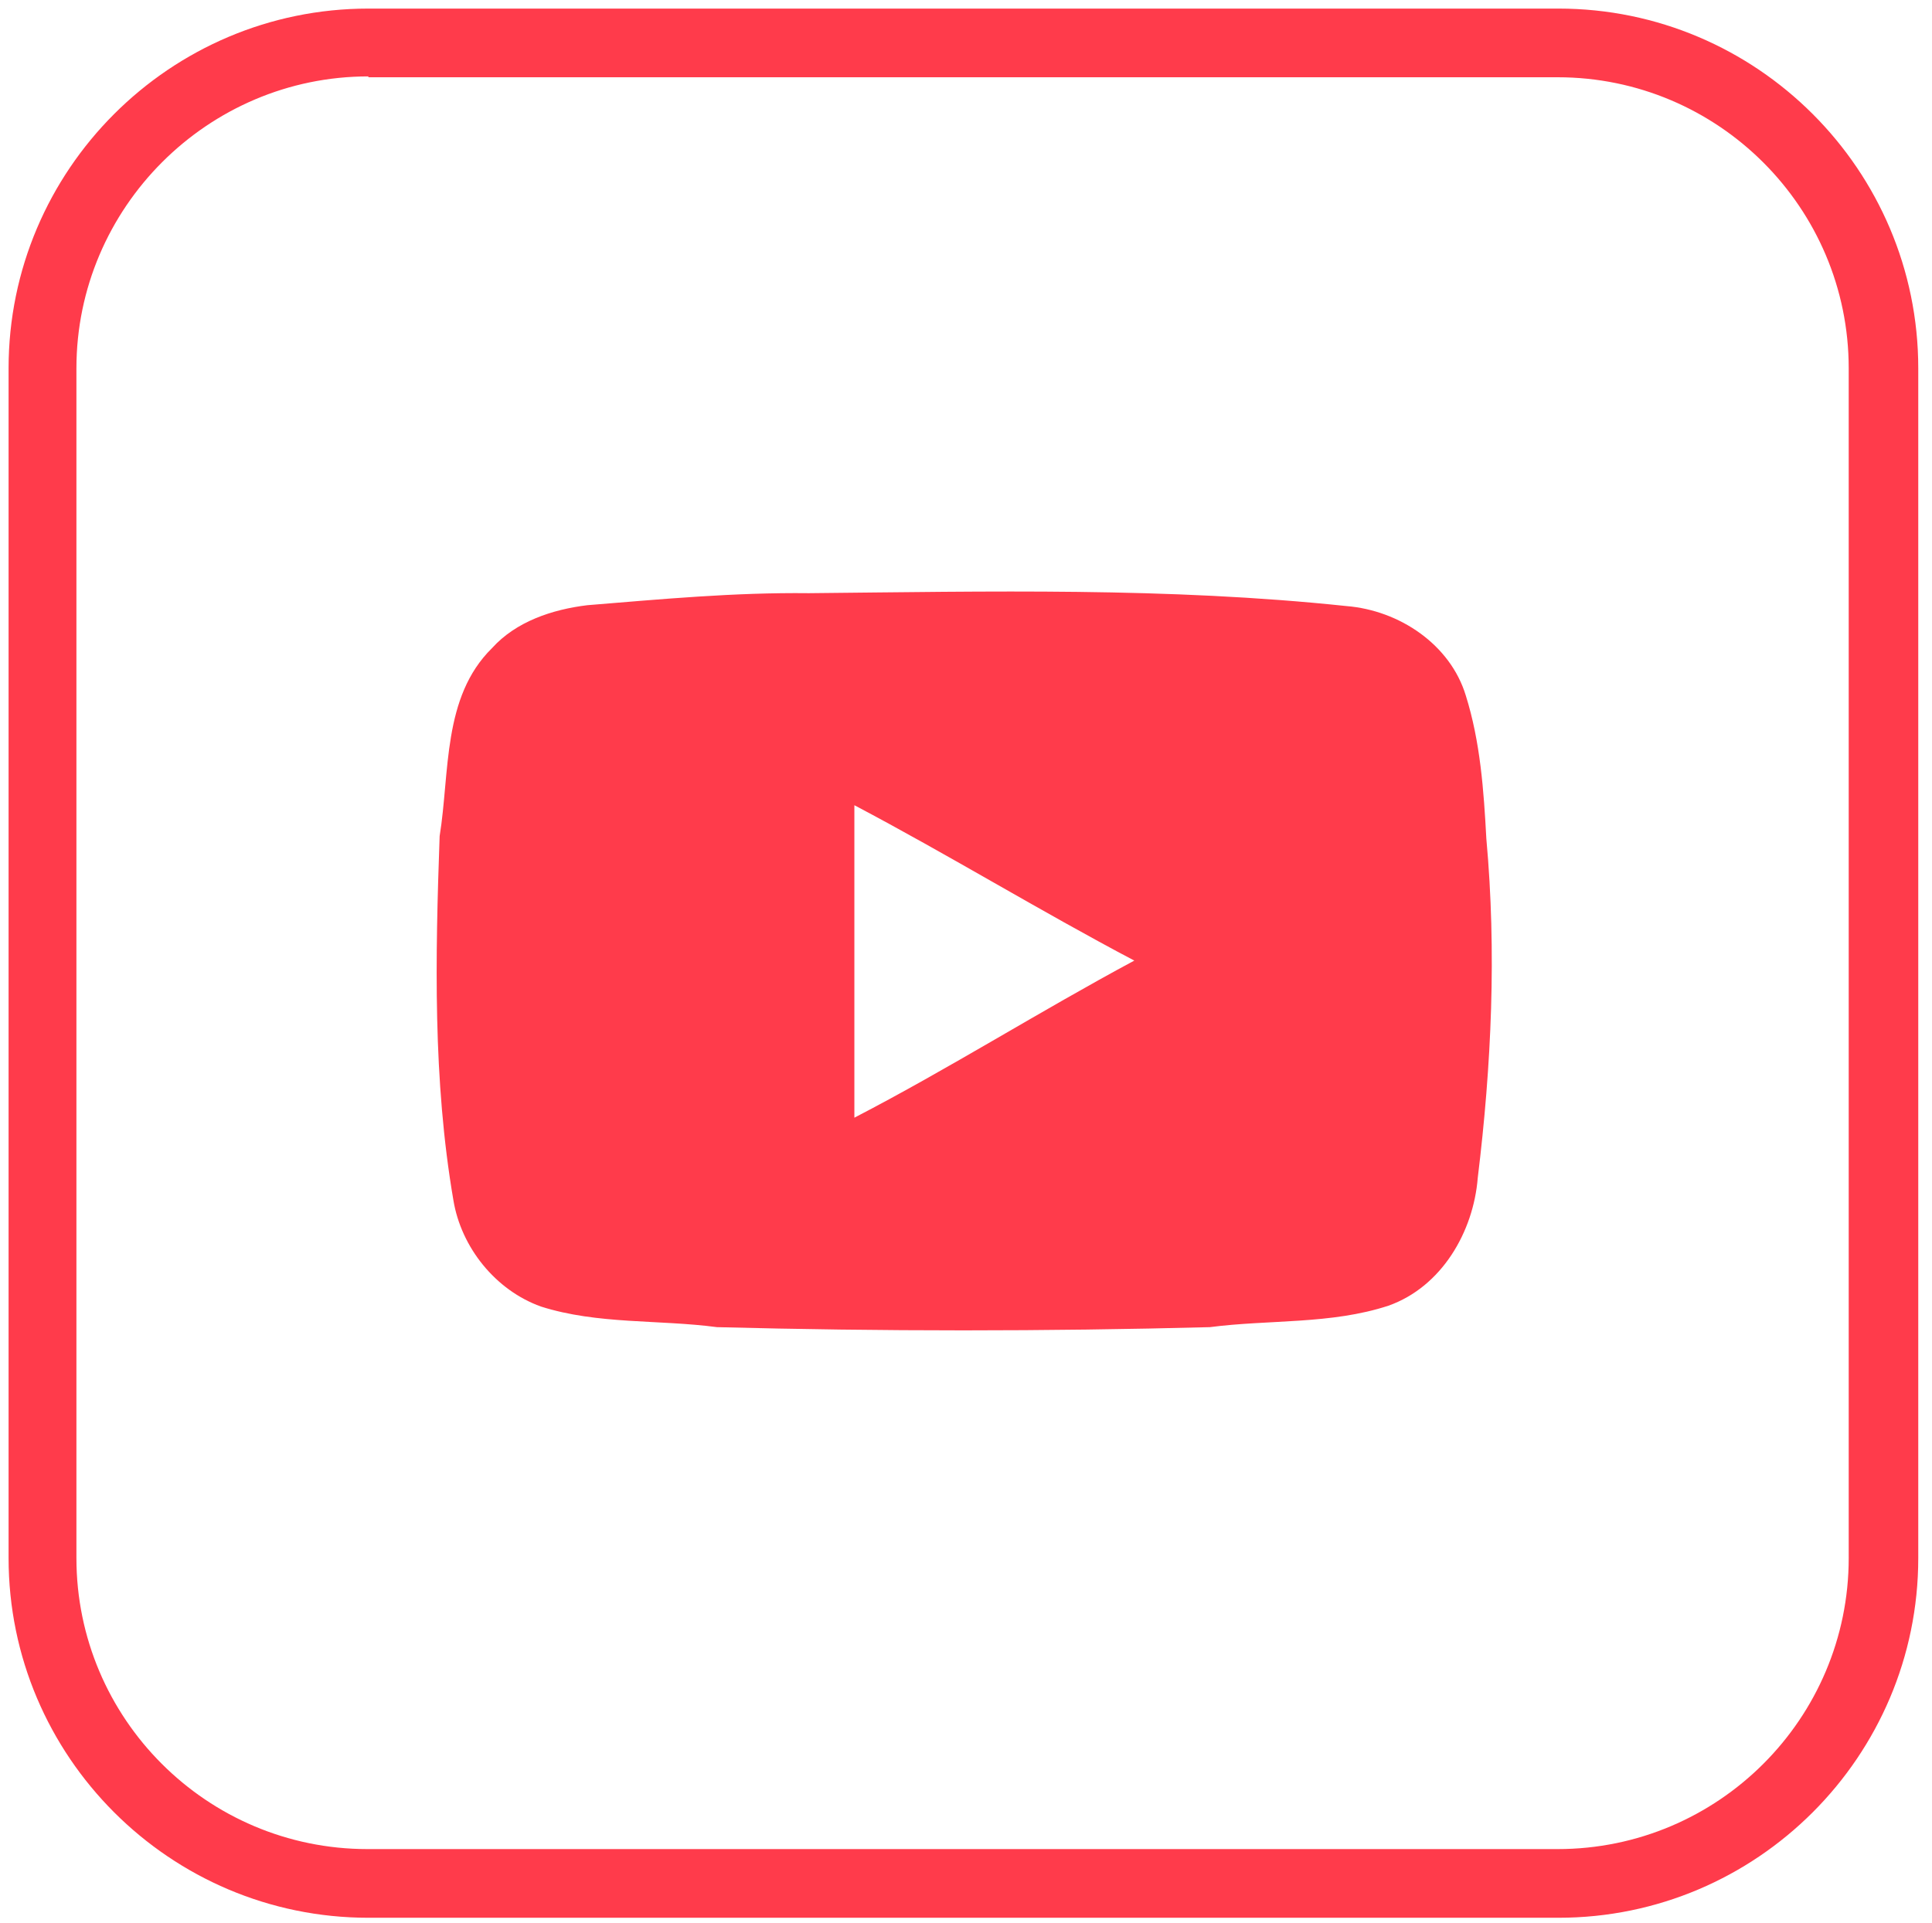
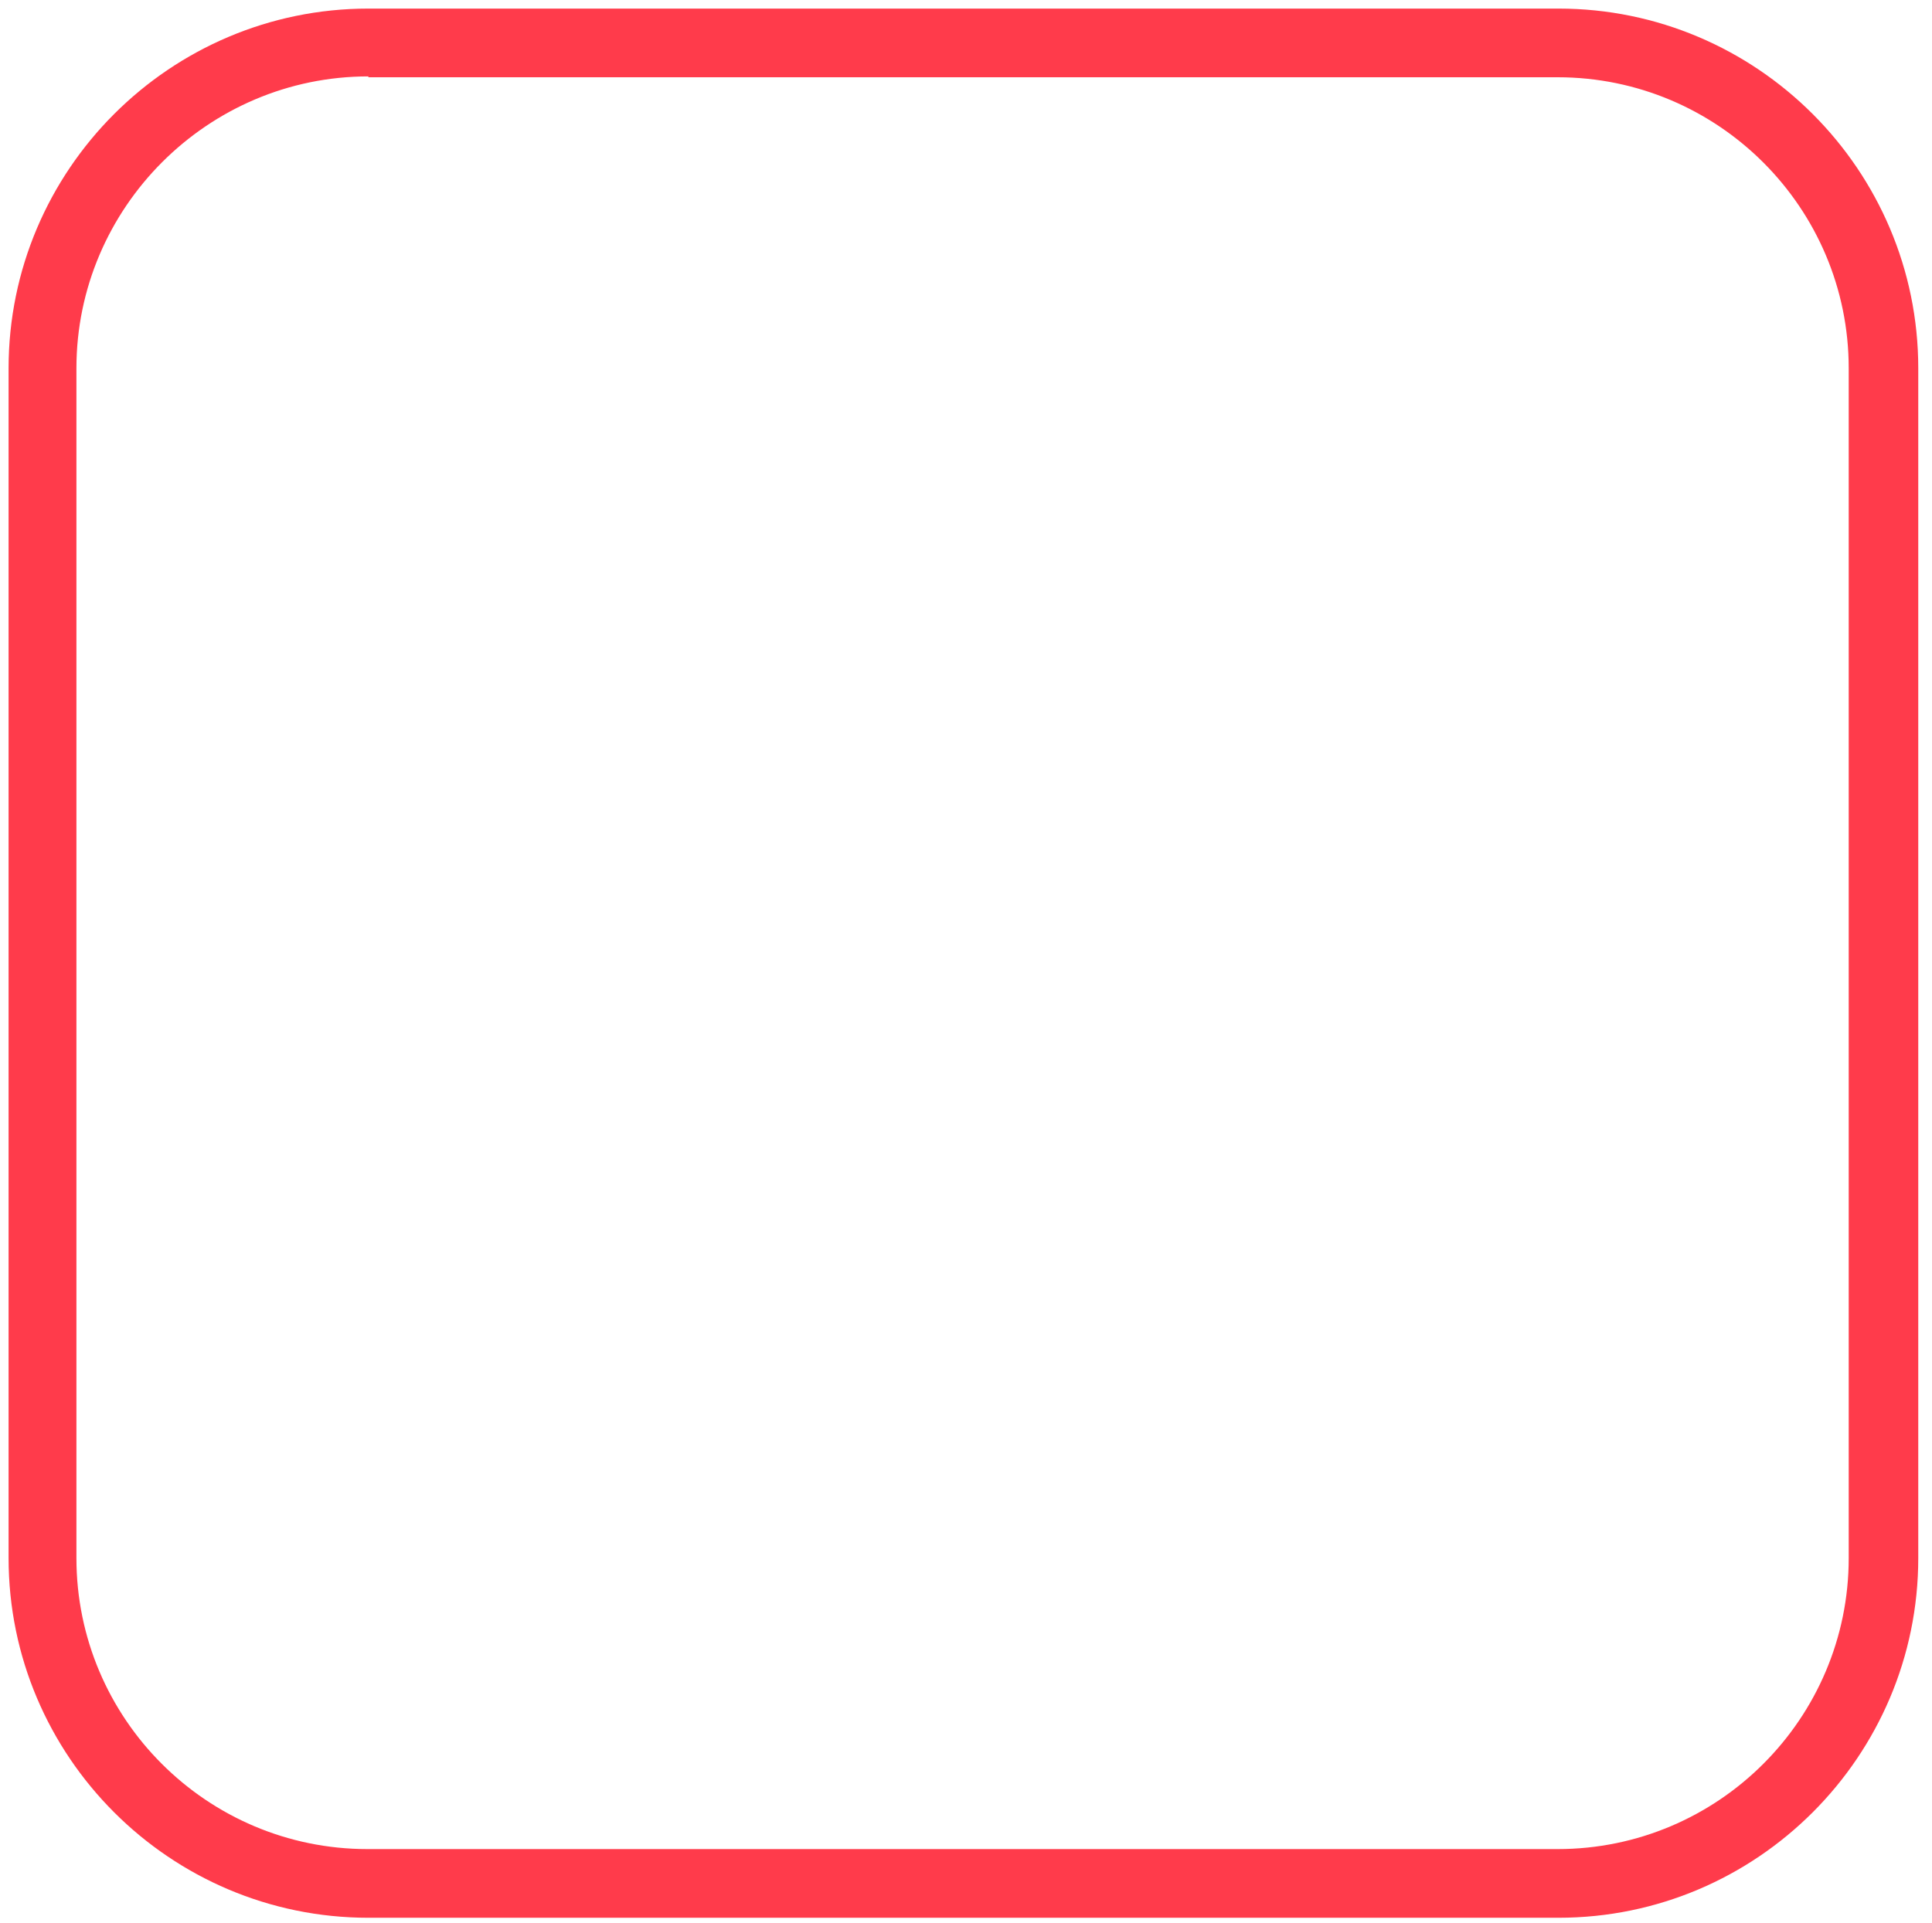
<svg xmlns="http://www.w3.org/2000/svg" version="1.1" id="Layer_1" x="0px" y="0px" viewBox="0 0 225 224" style="enable-background:new 0 0 225 224;" xml:space="preserve">
  <style type="text/css">
	.st0{fill:#FF3B4B;}
</style>
-   <path class="st0" d="M156.8,70.6c-20.8-2.2-41.7-1.7-62.6-1.5C85.5,69,77,69.8,68.4,70.5c-4.1,0.5-8.3,1.9-11.1,5  c-5.8,5.7-4.9,14.5-6.1,21.9c-0.5,14.1-0.8,28.4,1.6,42.4c0.9,5.5,4.9,10.5,10.2,12.4c6.6,2.1,13.7,1.5,20.5,2.4  c19.1,0.5,38.3,0.5,57.4,0c6.9-0.9,14.1-0.3,20.8-2.5c6.2-2.2,9.9-8.6,10.4-14.9c1.6-13.1,2.2-26.3,1-39.5  c-0.3-5.6-0.7-11.3-2.4-16.7C168.9,75.1,163,71.1,156.8,70.6z M99.5,130.2c0-12.1,0-24.3,0-36.4c11,5.8,21.6,12.3,32.6,18.1  C121.1,117.8,110.5,124.5,99.5,130.2z" />
  <path class="st0" d="M181.5,223.4H42.9c-23.1,0-41.9-18.8-41.9-41.9V42.9c0-23.1,18.8-41.9,41.9-41.9h138.6  c23.1,0,41.9,18.8,41.9,41.9v138.6C223.4,204.6,204.6,223.4,181.5,223.4z M42.9,8.9C24.2,8.9,8.9,24.2,8.9,42.9v138.6  c0,18.7,15.2,33.9,33.9,33.9h138.6c18.7,0,33.9-15.2,33.9-33.9V42.9c0-18.7-15.2-33.9-33.9-33.9H42.9z" />
</svg>